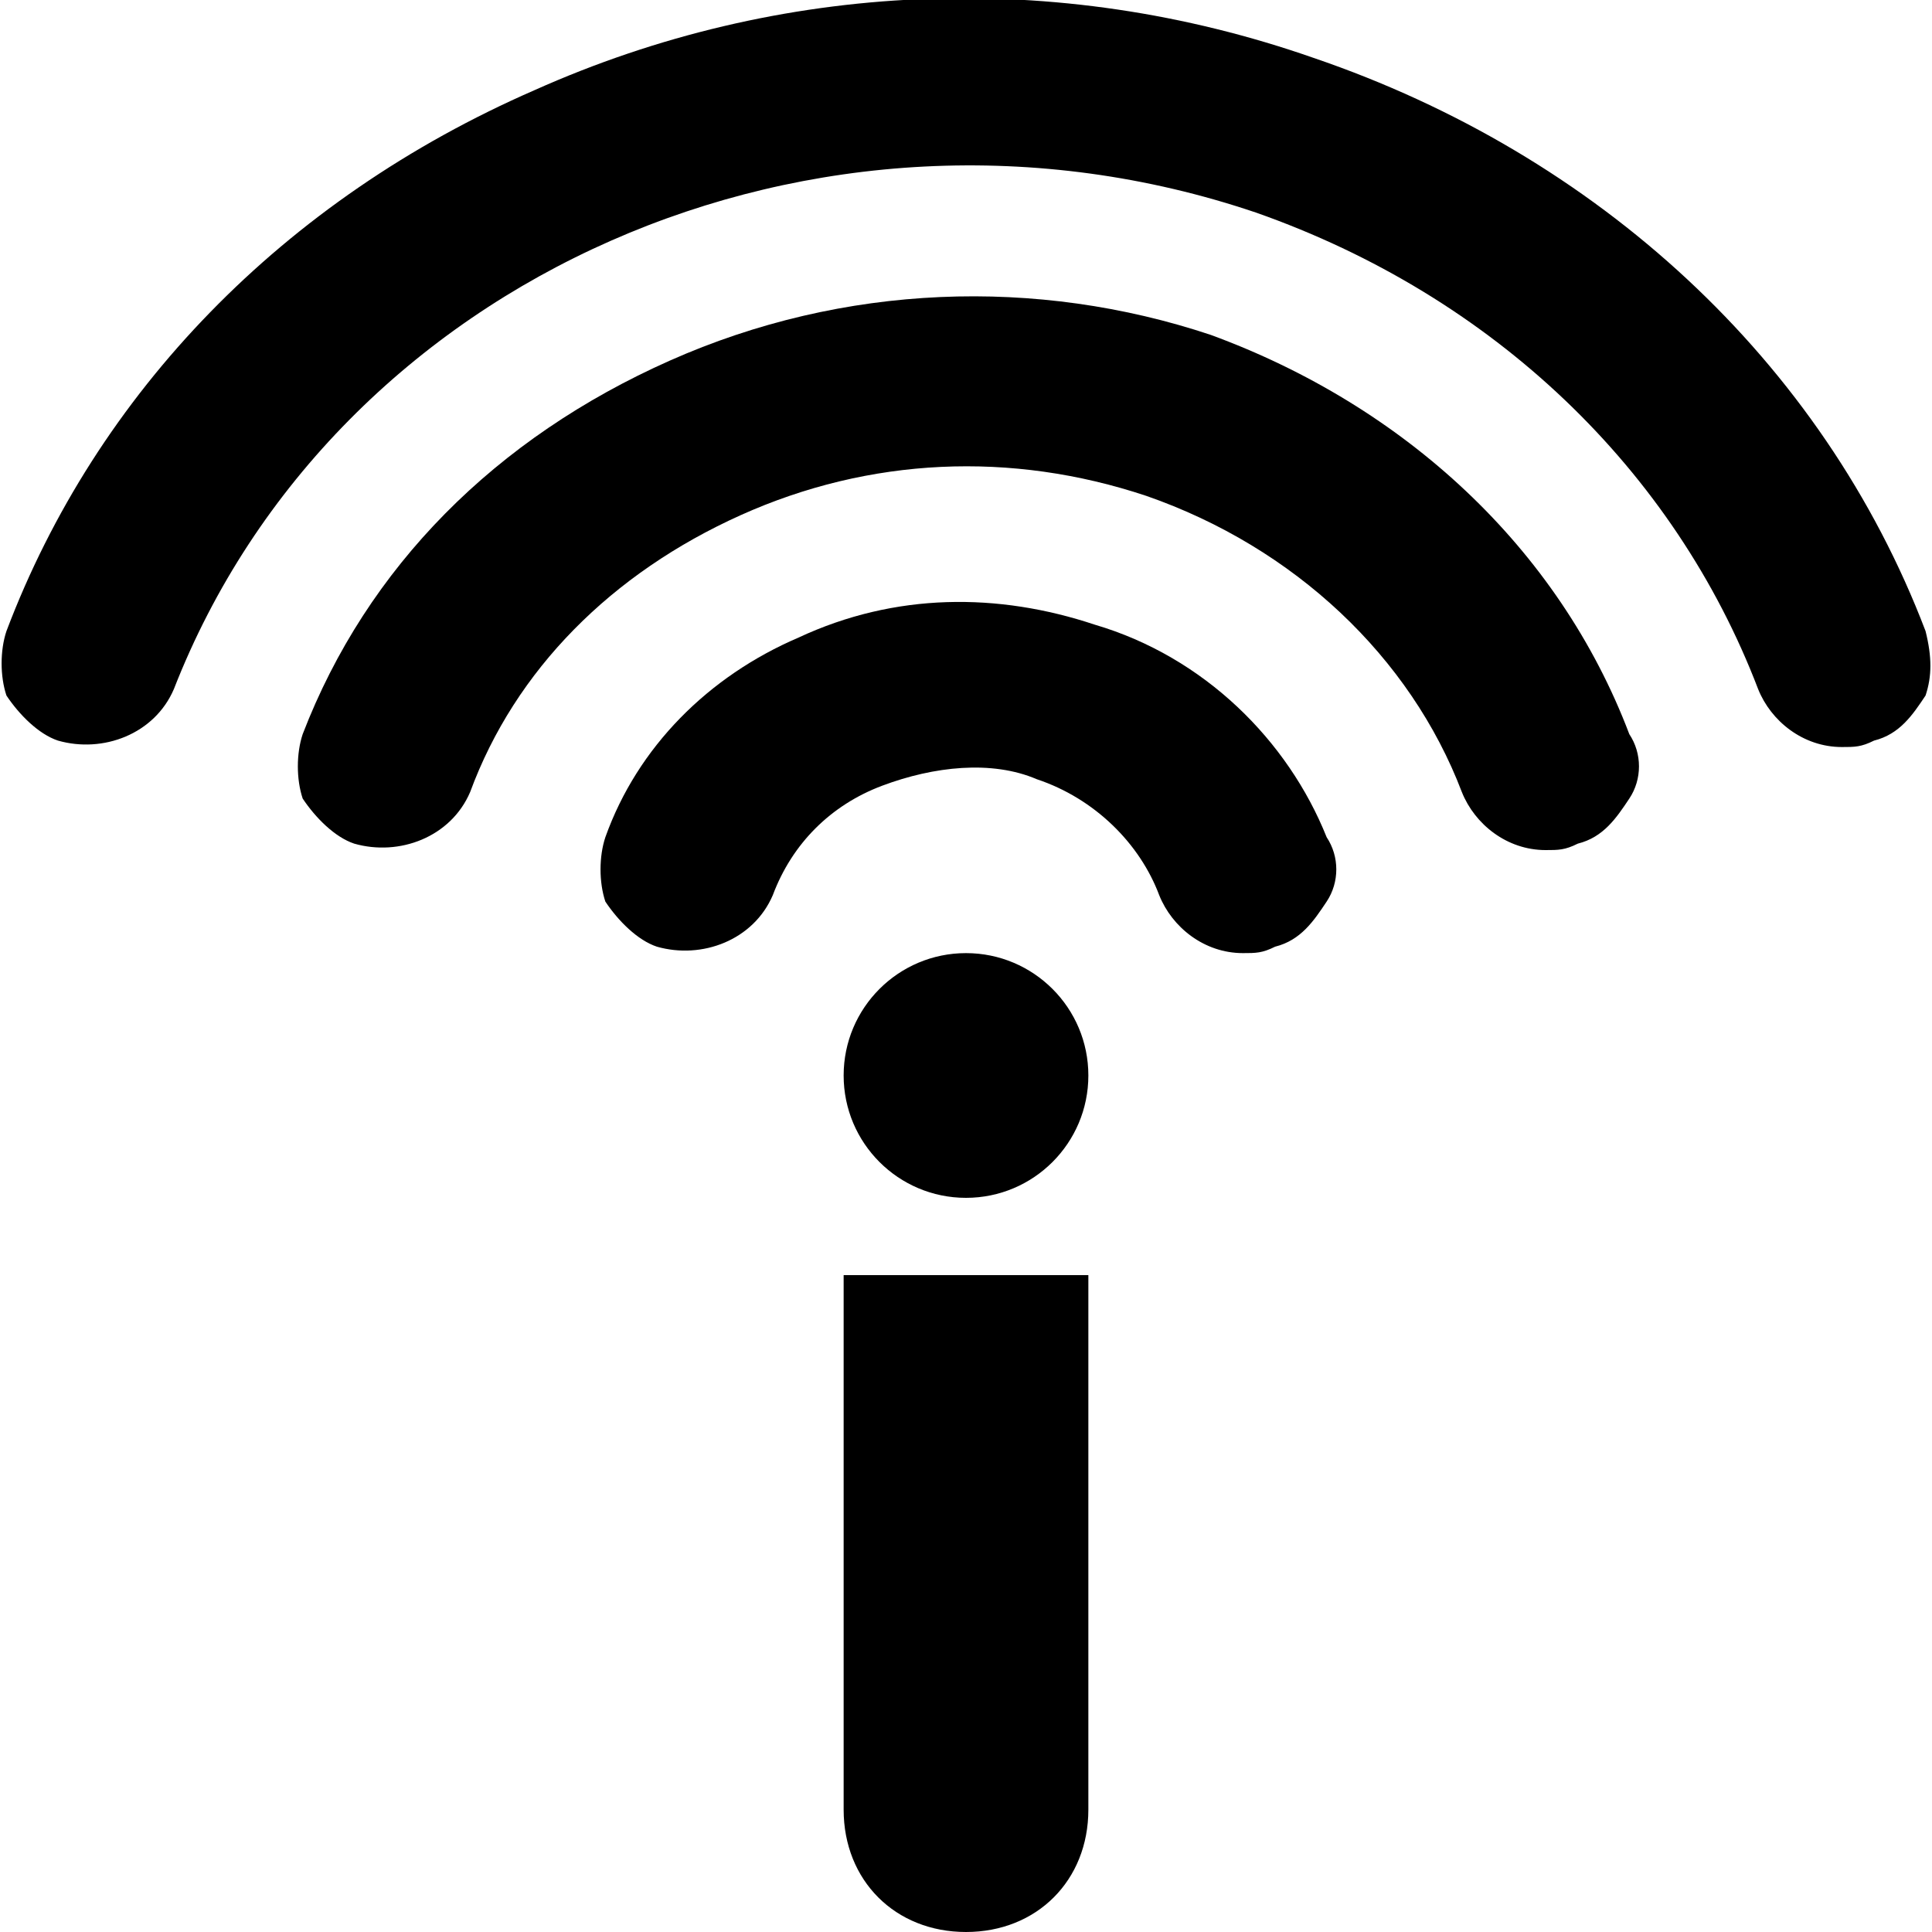
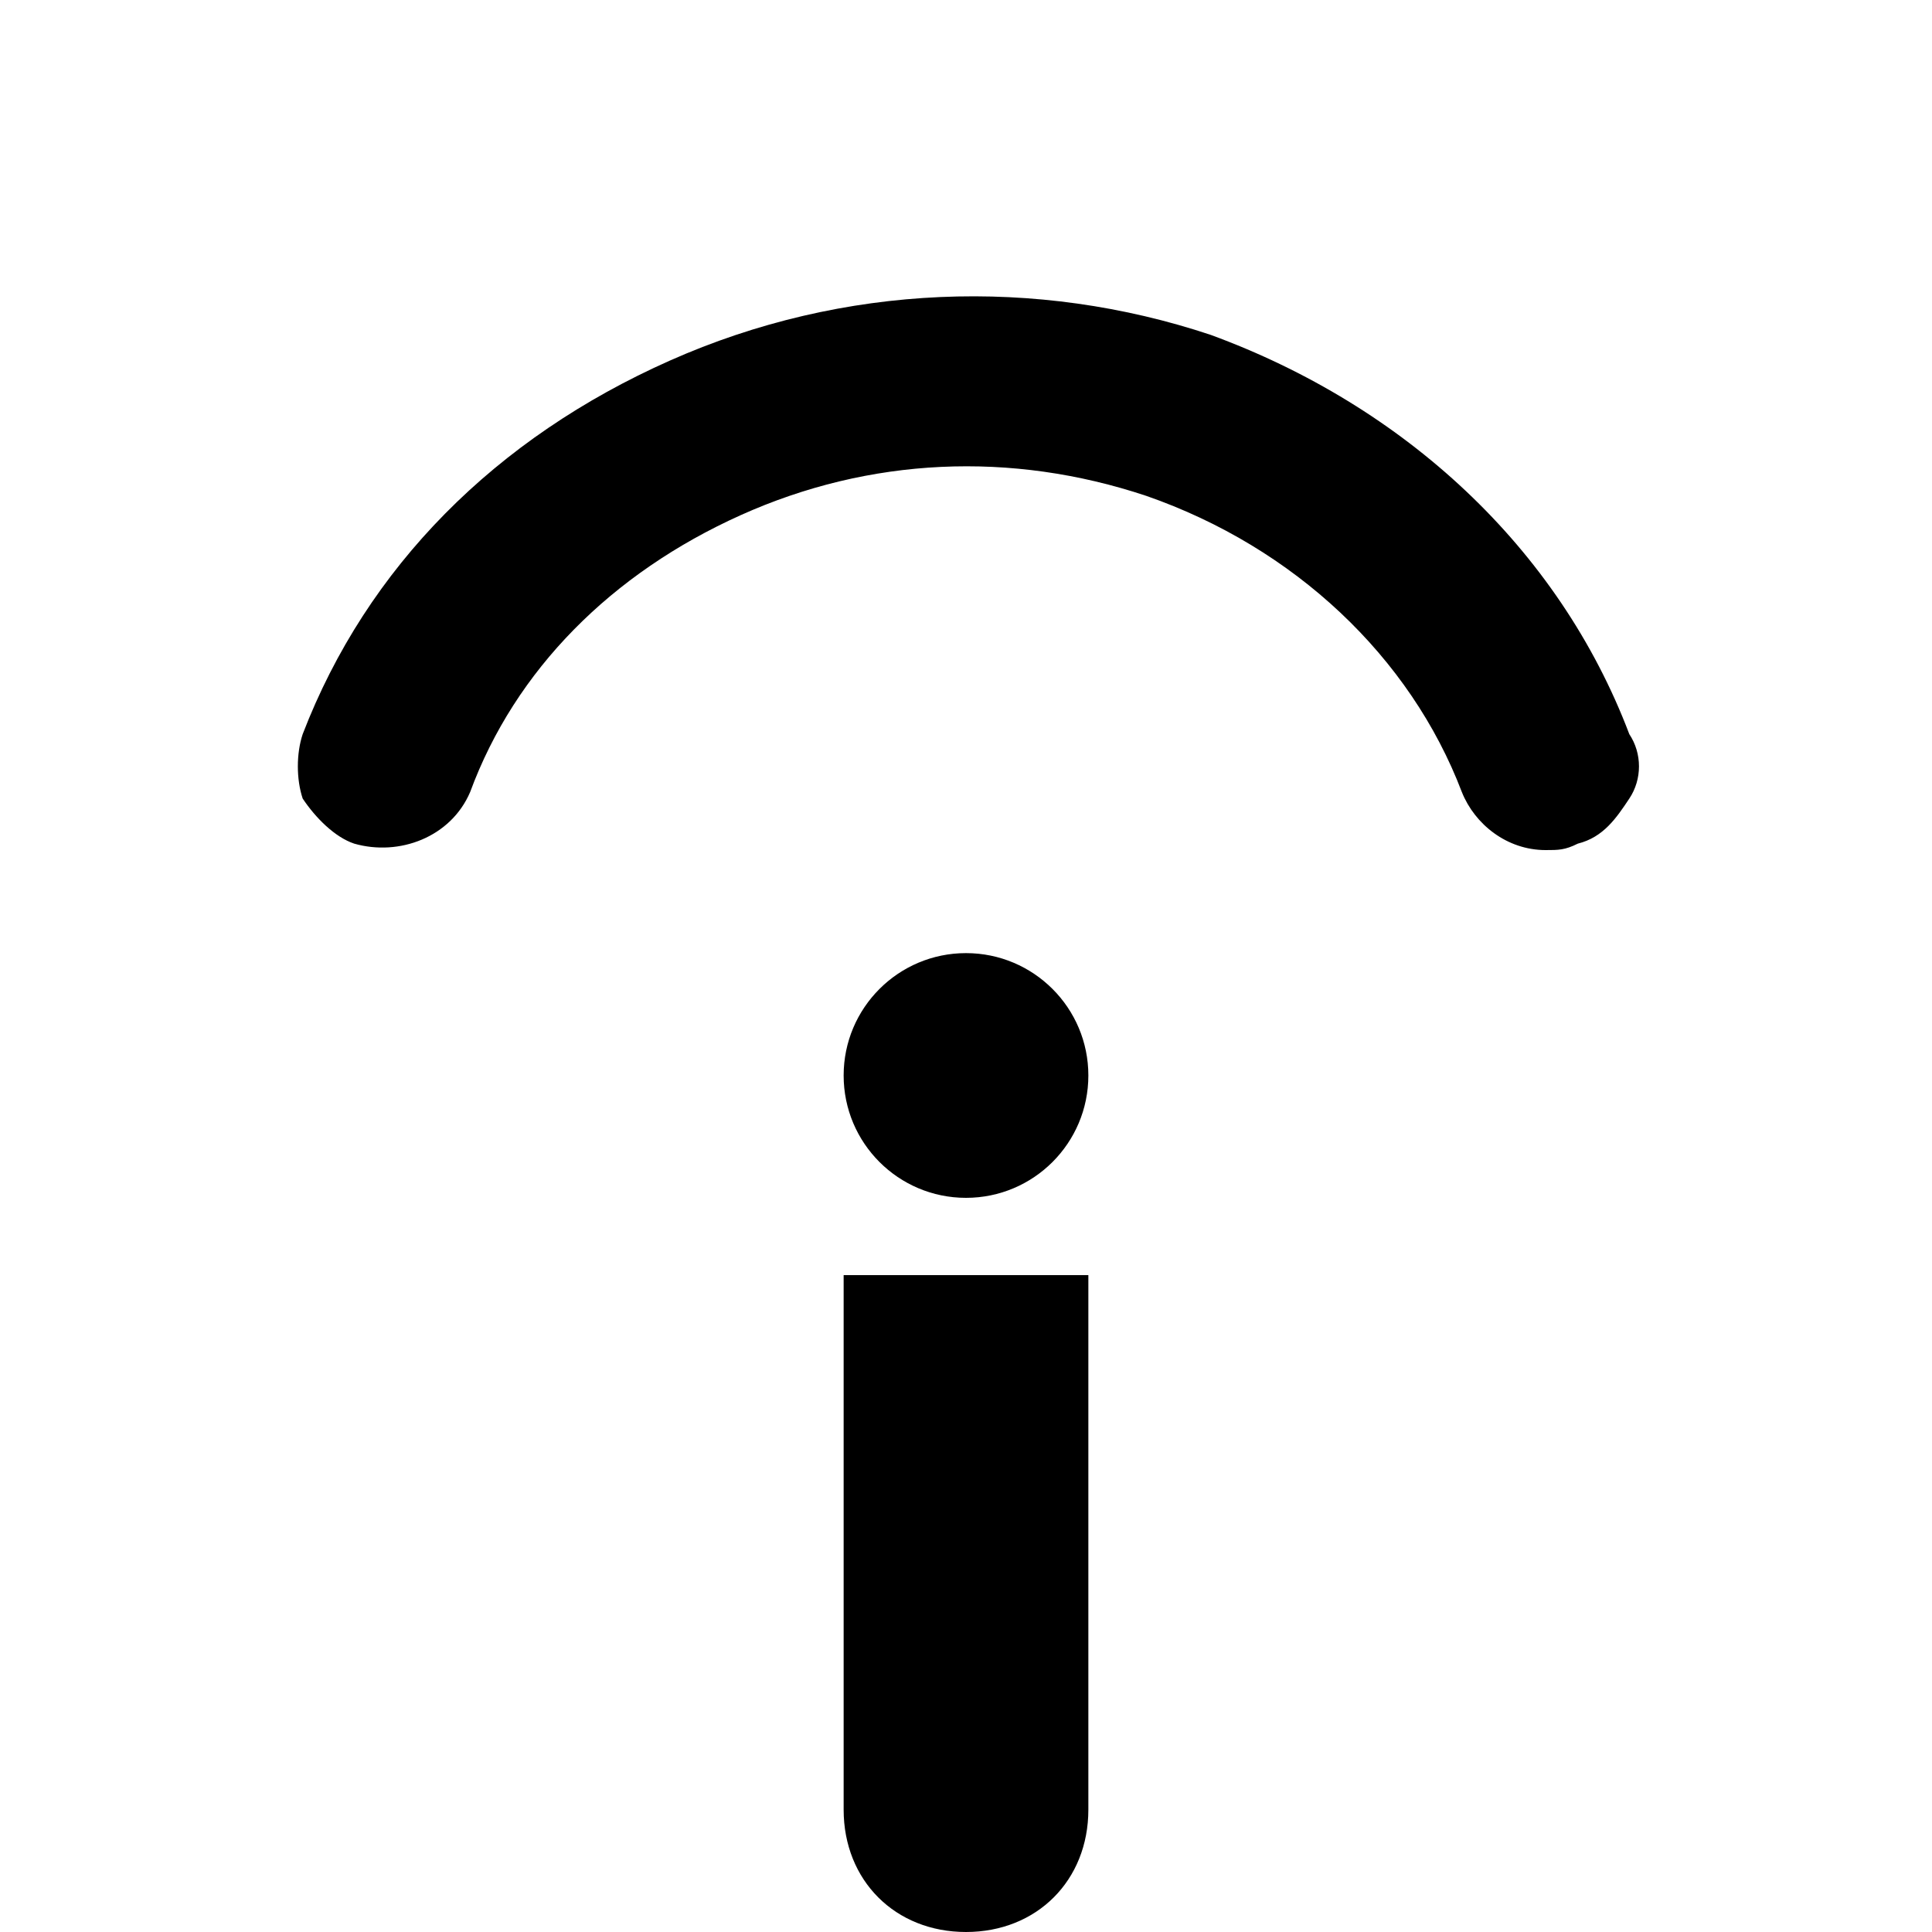
<svg xmlns="http://www.w3.org/2000/svg" version="1.1" id="Layer_1" x="0px" y="0px" width="30px" height="30px" viewBox="0 0 30 30" style="enable-background:new 0 0 30 30;" xml:space="preserve">
  <ellipse cx="15" cy="16.7" rx="1.9" ry="1.9" />
  <g>
-     <path d="M17,9.7c-1.5-0.5-3.1-0.5-4.6,0.2C11,10.5,9.9,11.6,9.4,13c-0.1,0.3-0.1,0.7,0,1c0.2,0.3,0.5,0.6,0.8,0.7   c0.7,0.2,1.5-0.1,1.8-0.8c0.3-0.8,0.9-1.4,1.7-1.7c0.8-0.3,1.7-0.4,2.4-0.1c0.9,0.3,1.6,1,1.9,1.8c0.2,0.5,0.7,0.9,1.3,0.9   c0.2,0,0.3,0,0.5-0.1c0.4-0.1,0.6-0.4,0.8-0.7s0.2-0.7,0-1C20,11.5,18.7,10.2,17,9.7z" />
    <path d="M18.8,5.2c-2.7-0.9-5.7-0.8-8.4,0.4s-4.7,3.2-5.7,5.8c-0.1,0.3-0.1,0.7,0,1c0.2,0.3,0.5,0.6,0.8,0.7   C6.2,13.3,7,13,7.3,12.3C8,10.4,9.5,8.9,11.5,8c2-0.9,4.2-1,6.3-0.3c2.3,0.8,4.1,2.5,4.9,4.6c0.2,0.5,0.7,0.9,1.3,0.9   c0.2,0,0.3,0,0.5-0.1c0.4-0.1,0.6-0.4,0.8-0.7c0.2-0.3,0.2-0.7,0-1C24.2,8.5,21.8,6.3,18.8,5.2z" />
-     <path d="M29.9,9.8c-1.6-4.2-5.1-7.4-9.5-8.9c-4-1.4-8.3-1.2-12.1,0.5C4.4,3.1,1.5,6.1,0.1,9.8c-0.1,0.3-0.1,0.7,0,1   c0.2,0.3,0.5,0.6,0.8,0.7c0.7,0.2,1.5-0.1,1.8-0.8c2.5-6.4,10-9.7,16.8-7.4c3.7,1.3,6.5,4,7.8,7.4c0.2,0.5,0.7,0.9,1.3,0.9   c0.2,0,0.3,0,0.5-0.1c0.4-0.1,0.6-0.4,0.8-0.7C30,10.5,30,10.2,29.9,9.8z" />
  </g>
  <path d="M16.9,19.8v8.3c0,1.1-0.8,1.9-1.9,1.9s-1.9-0.8-1.9-1.9v-8.3H16.9z" />
</svg>